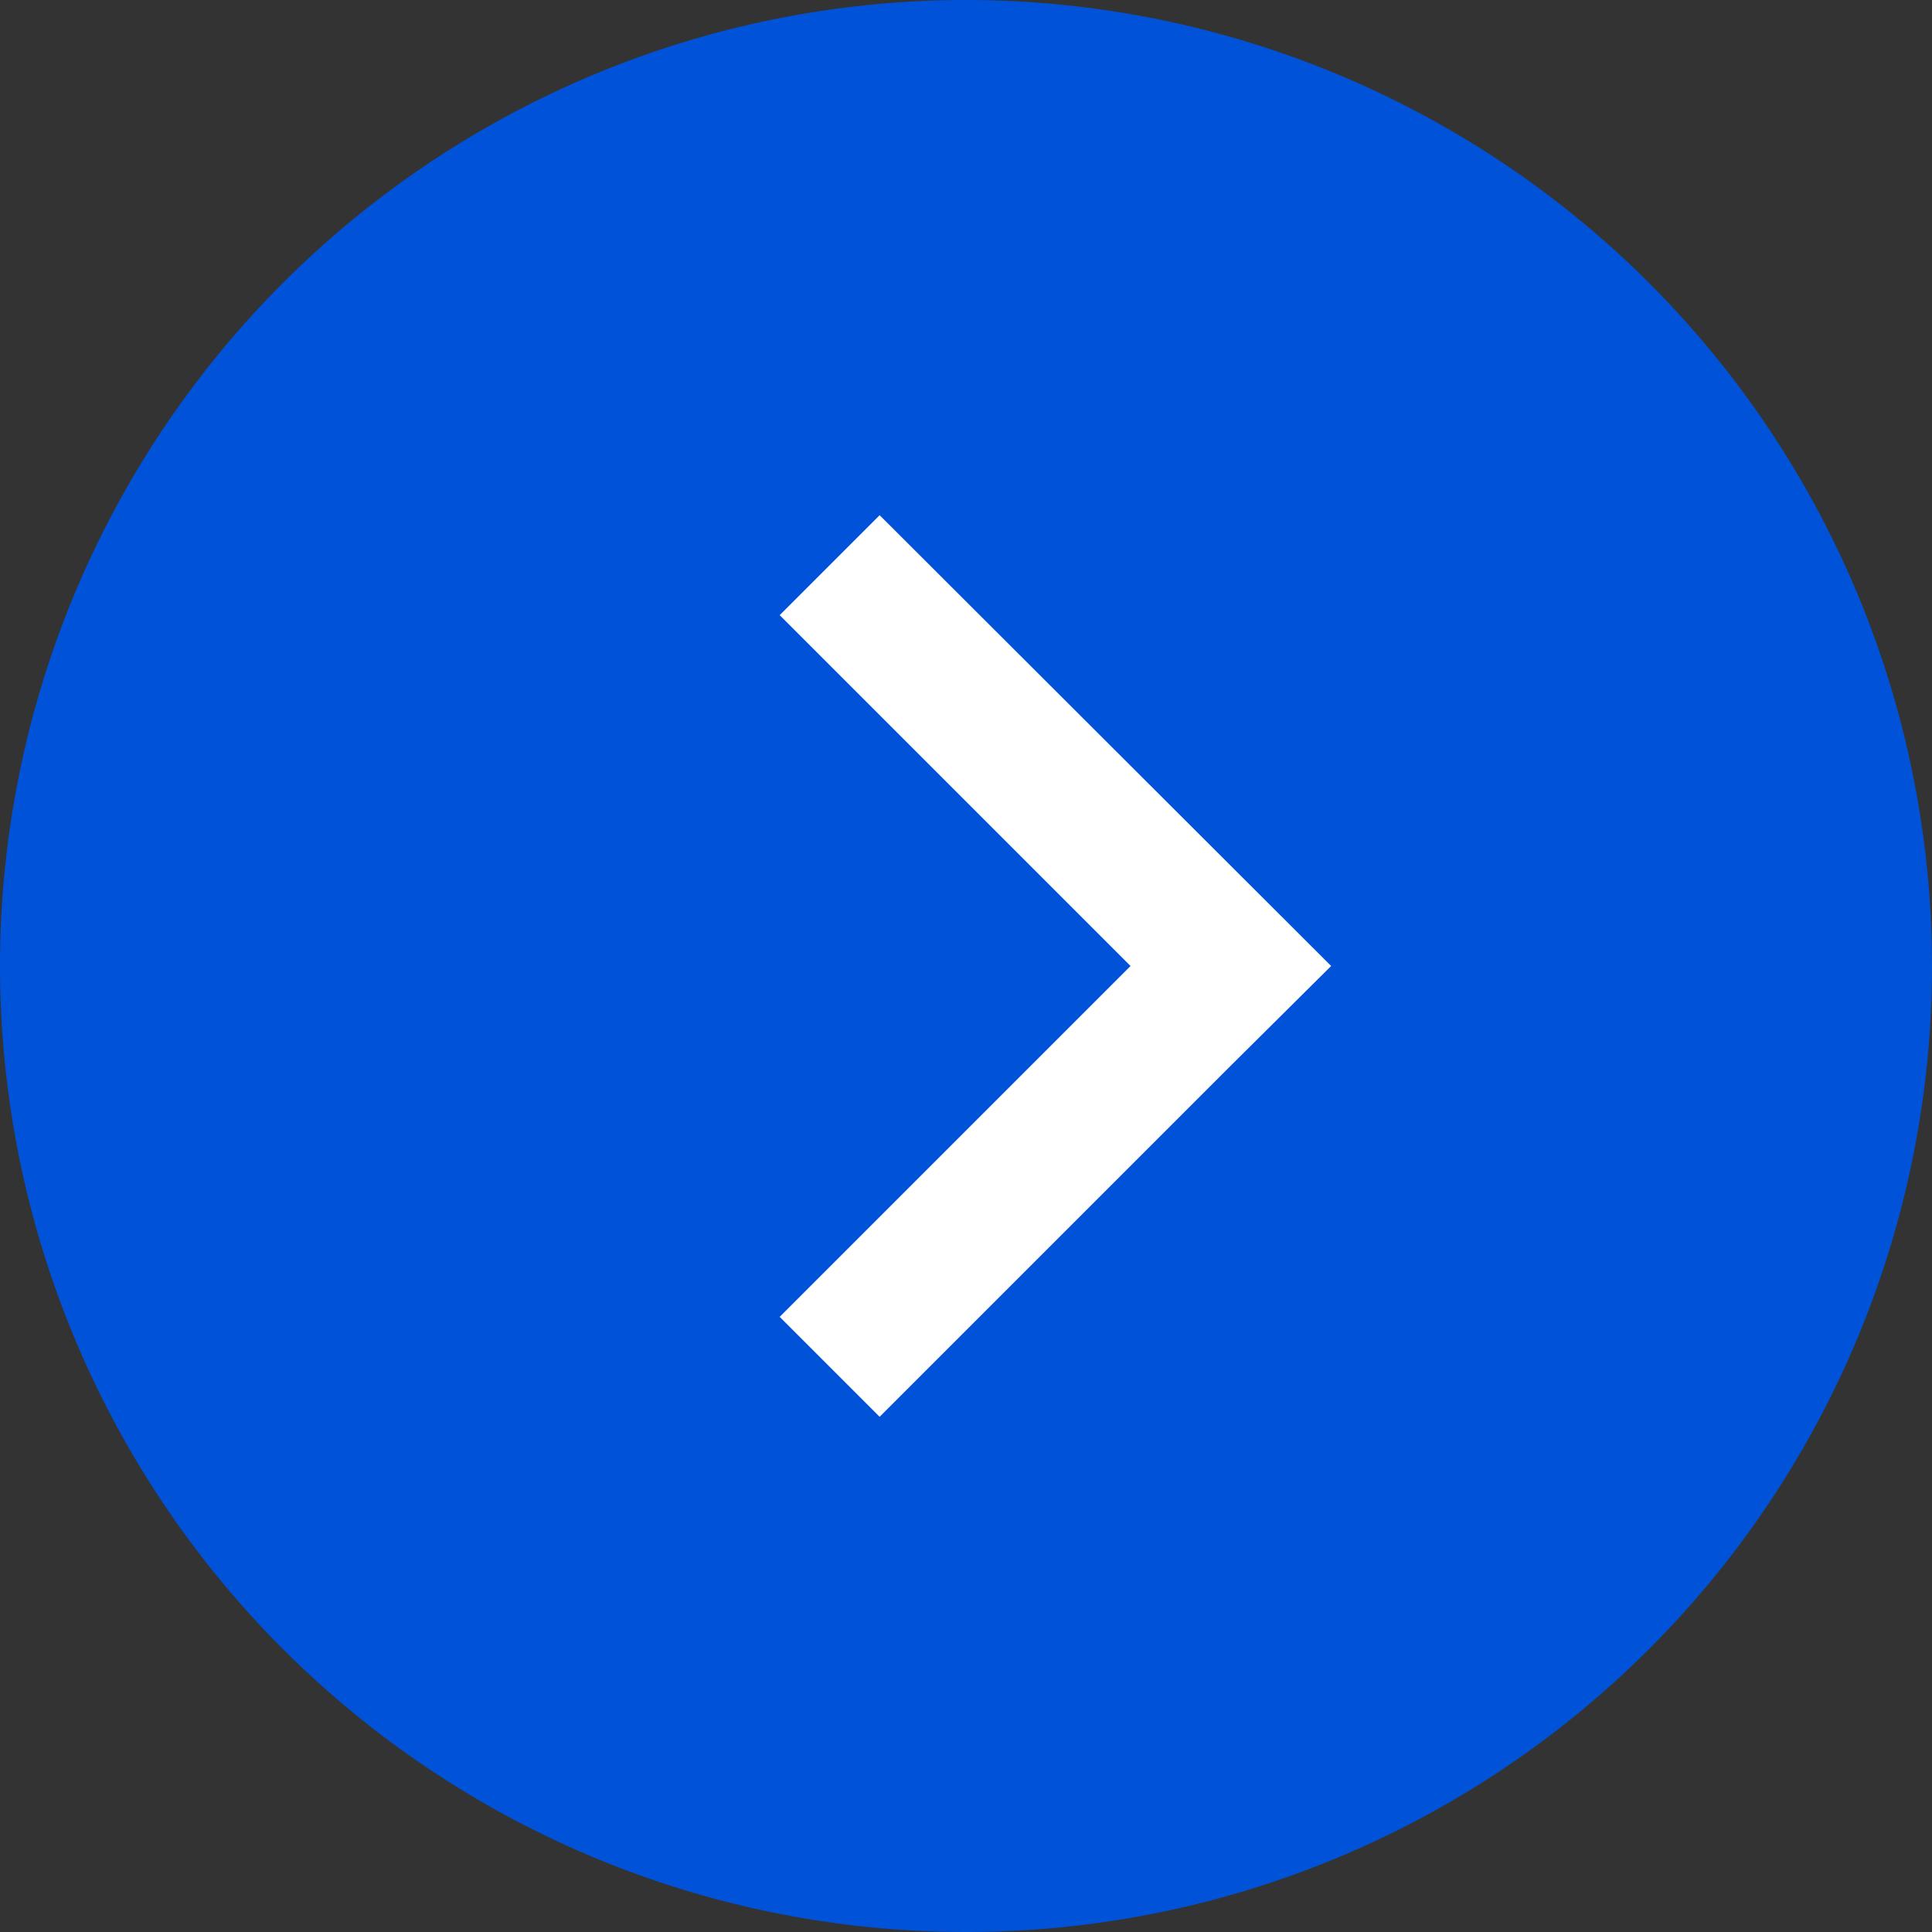
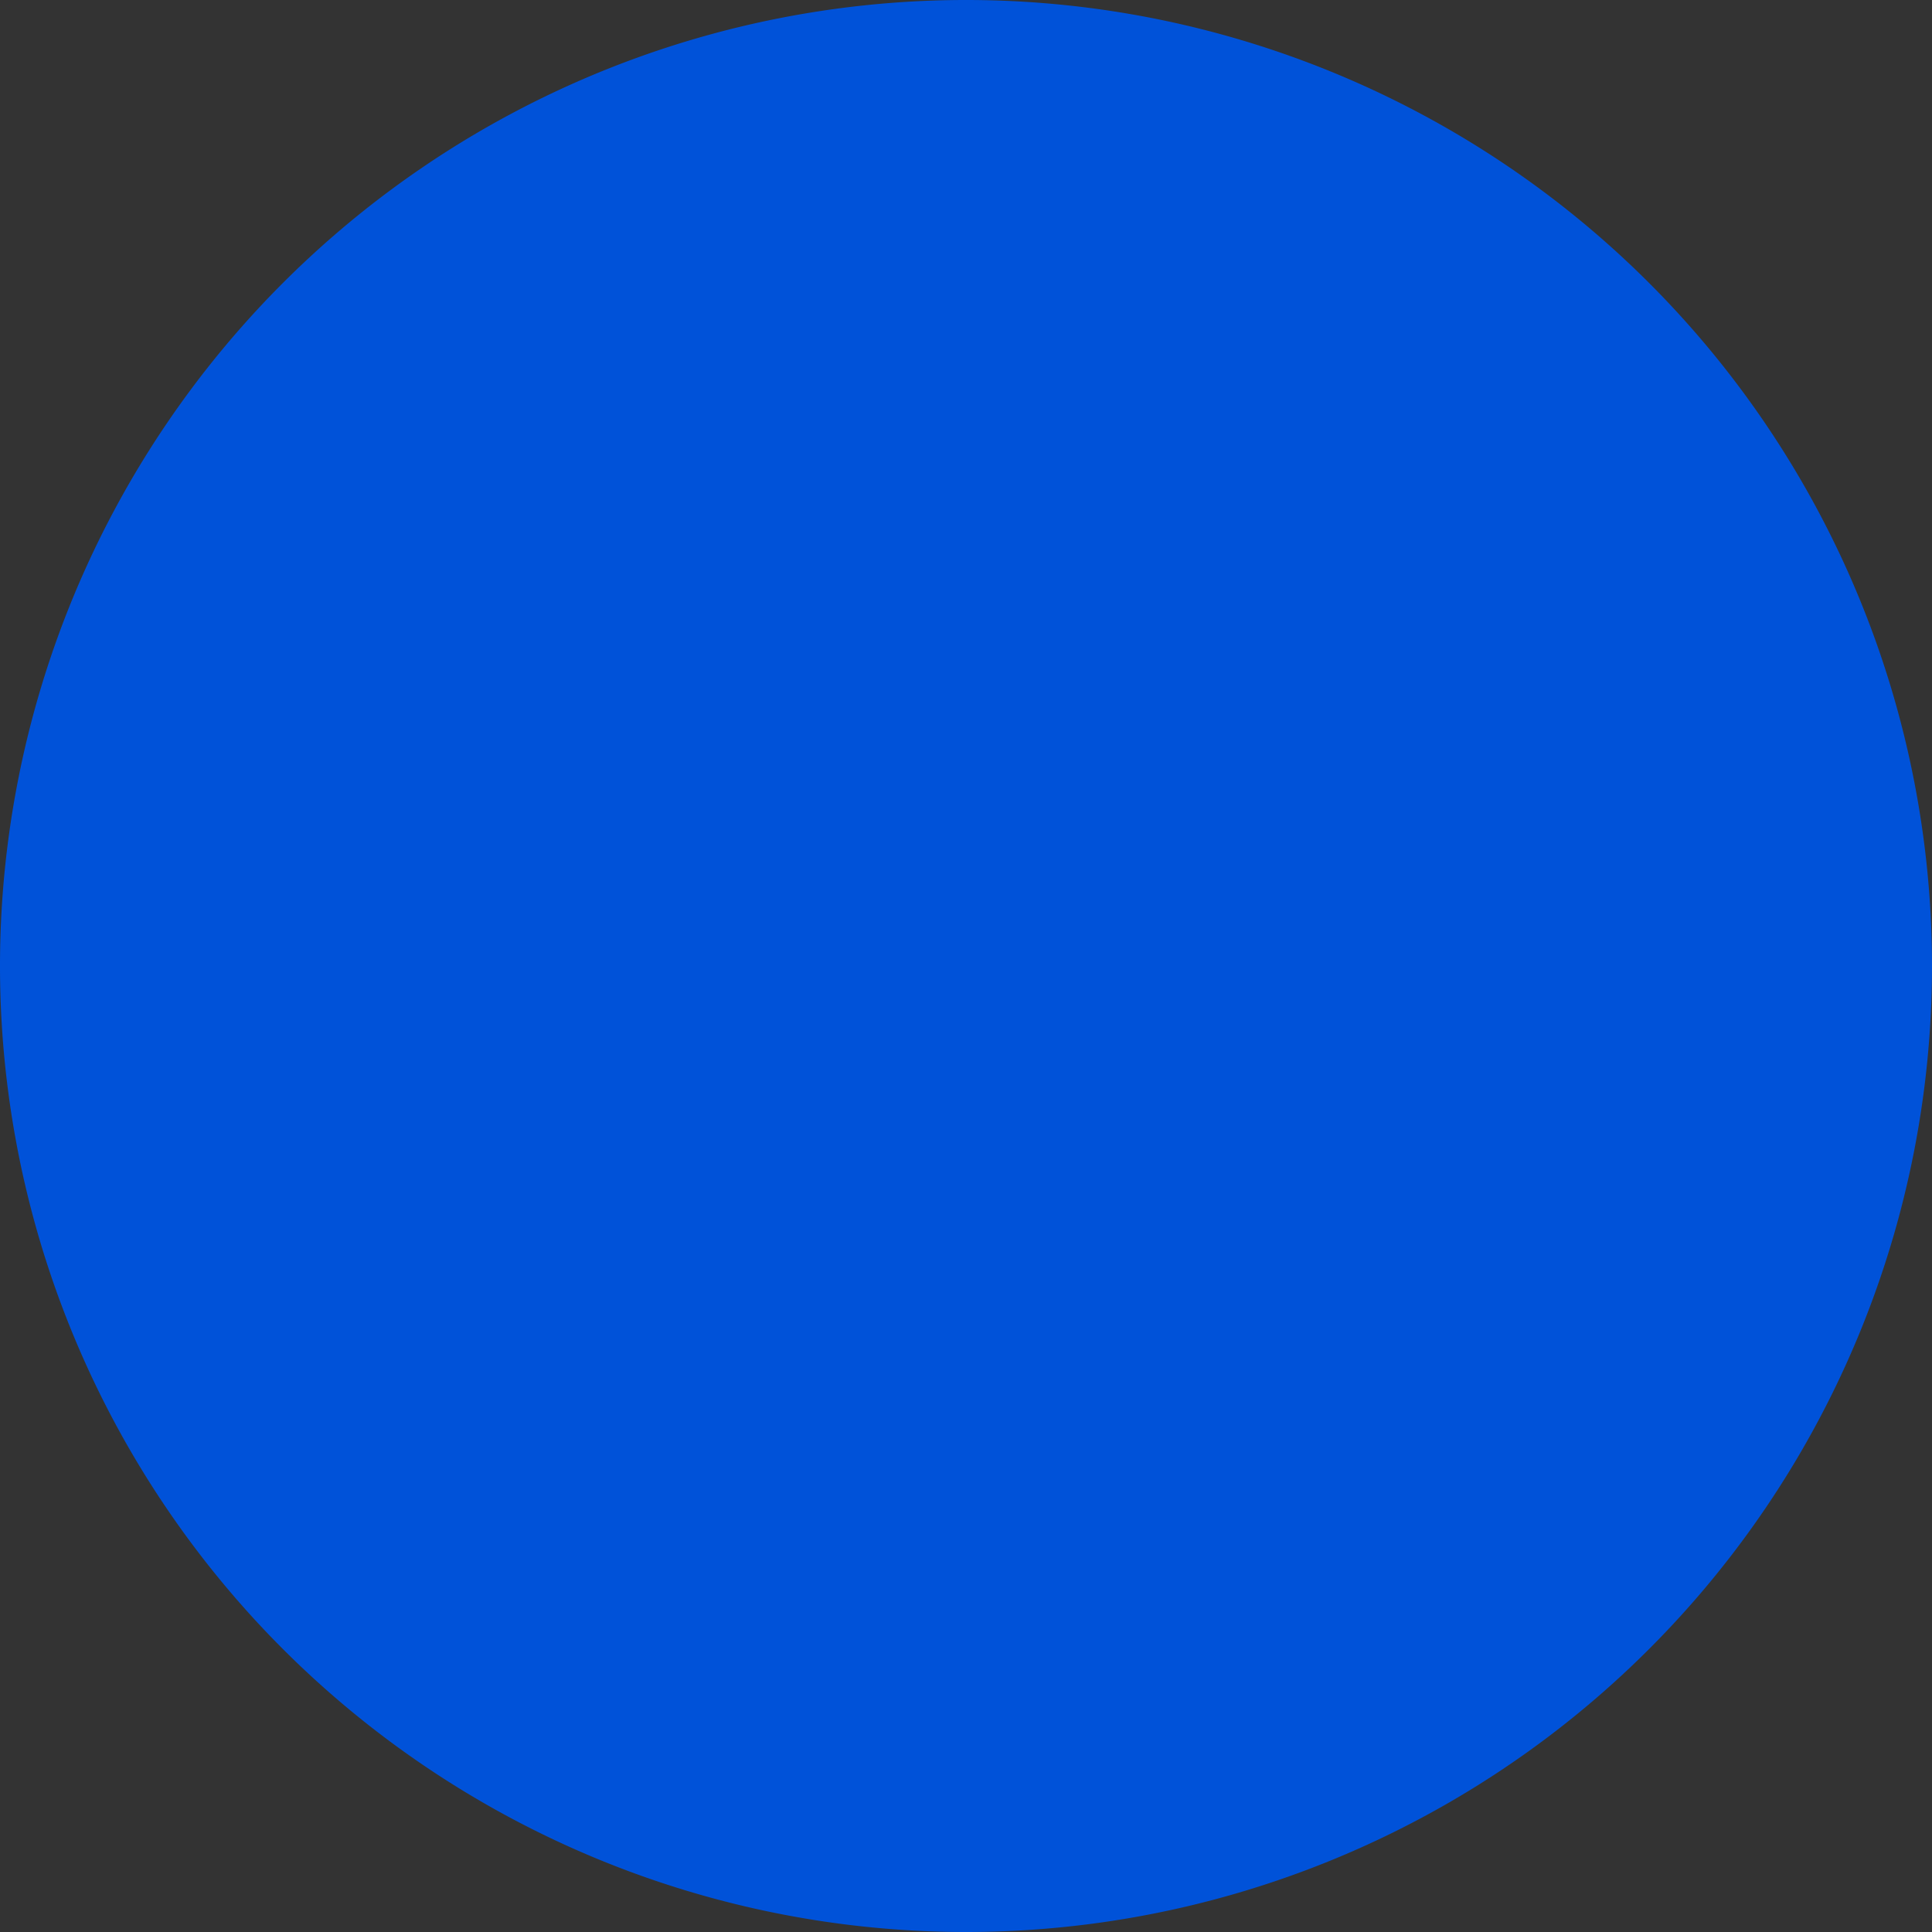
<svg xmlns="http://www.w3.org/2000/svg" viewBox="0 0 30 30">
  <rect x="0" y="0" width="30" height="30" fill="#333333" stroke="none" />
  <path d="M30,15.028a15,15,0,1,0-15,15A15,15,0,0,0,30,15.028Z" transform="translate(0 -0.028)" style="fill:#0052d9" />
-   <path d="M13.659,8.028,12.107,9.58l5.448,5.448-5.448,5.448,1.552,1.552,5.448-5.448,1.563-1.552Z" transform="translate(0 -0.028)" style="fill:#fff;fill-rule:evenodd" />
</svg>